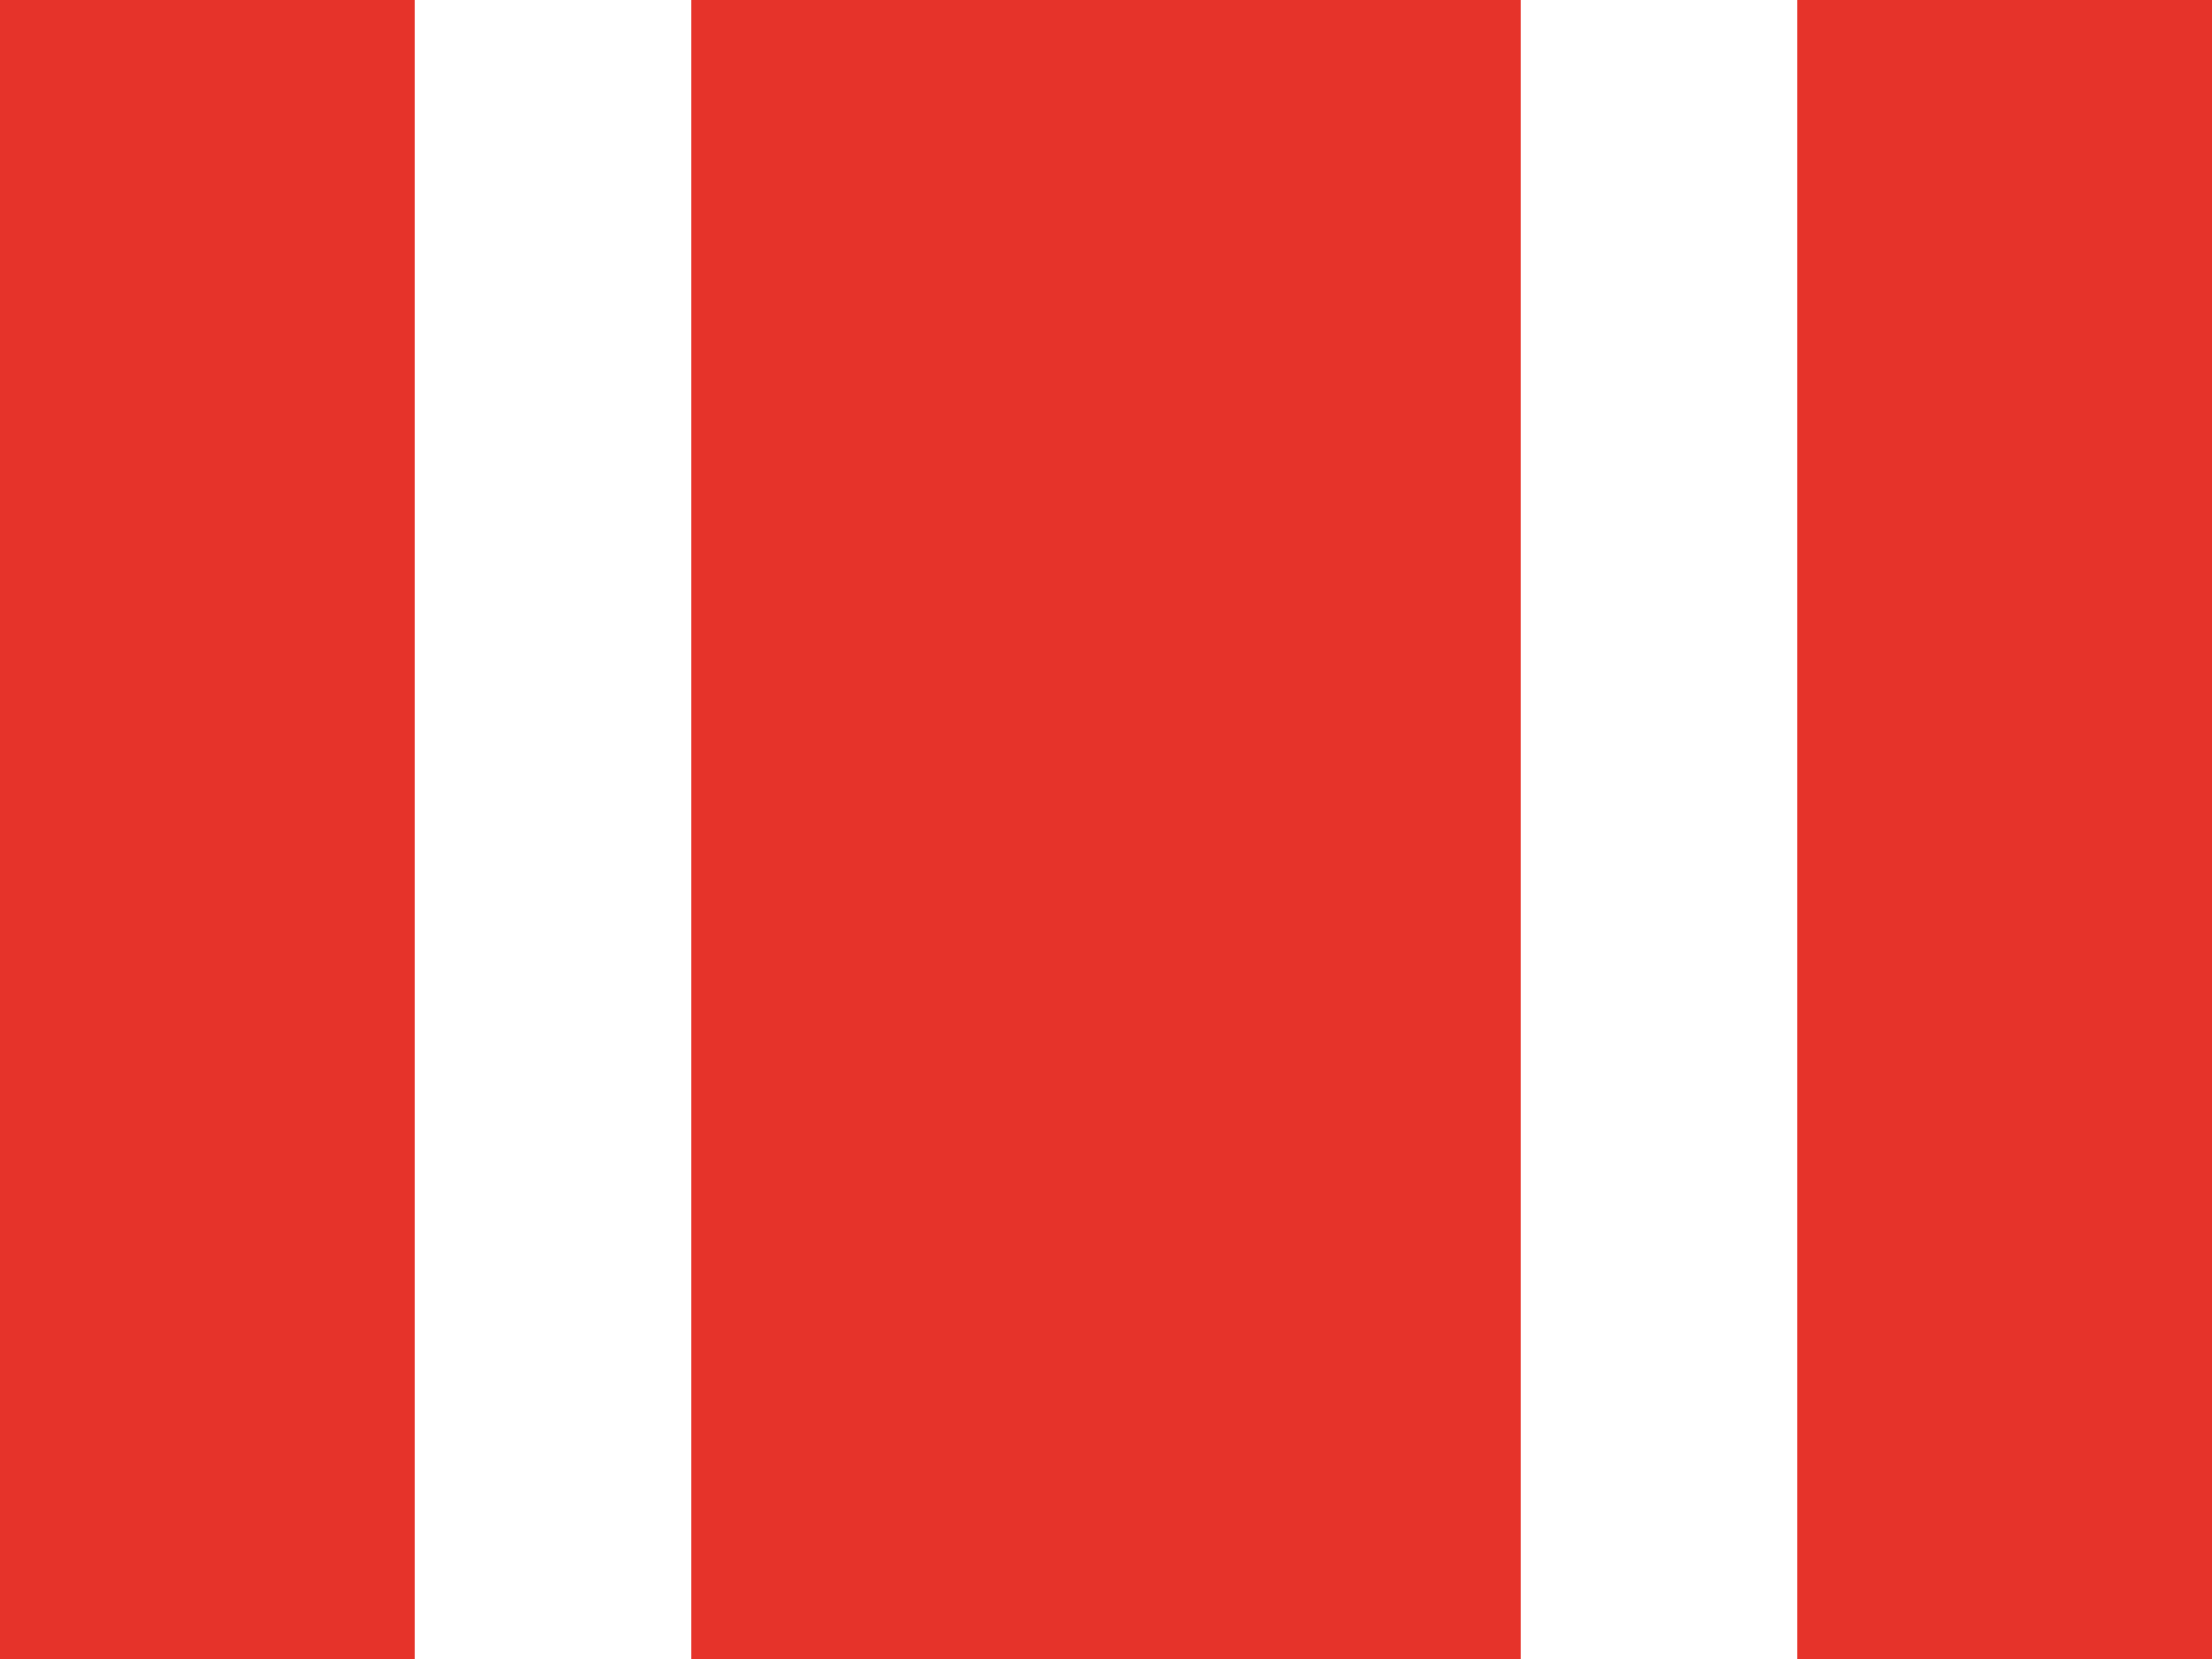
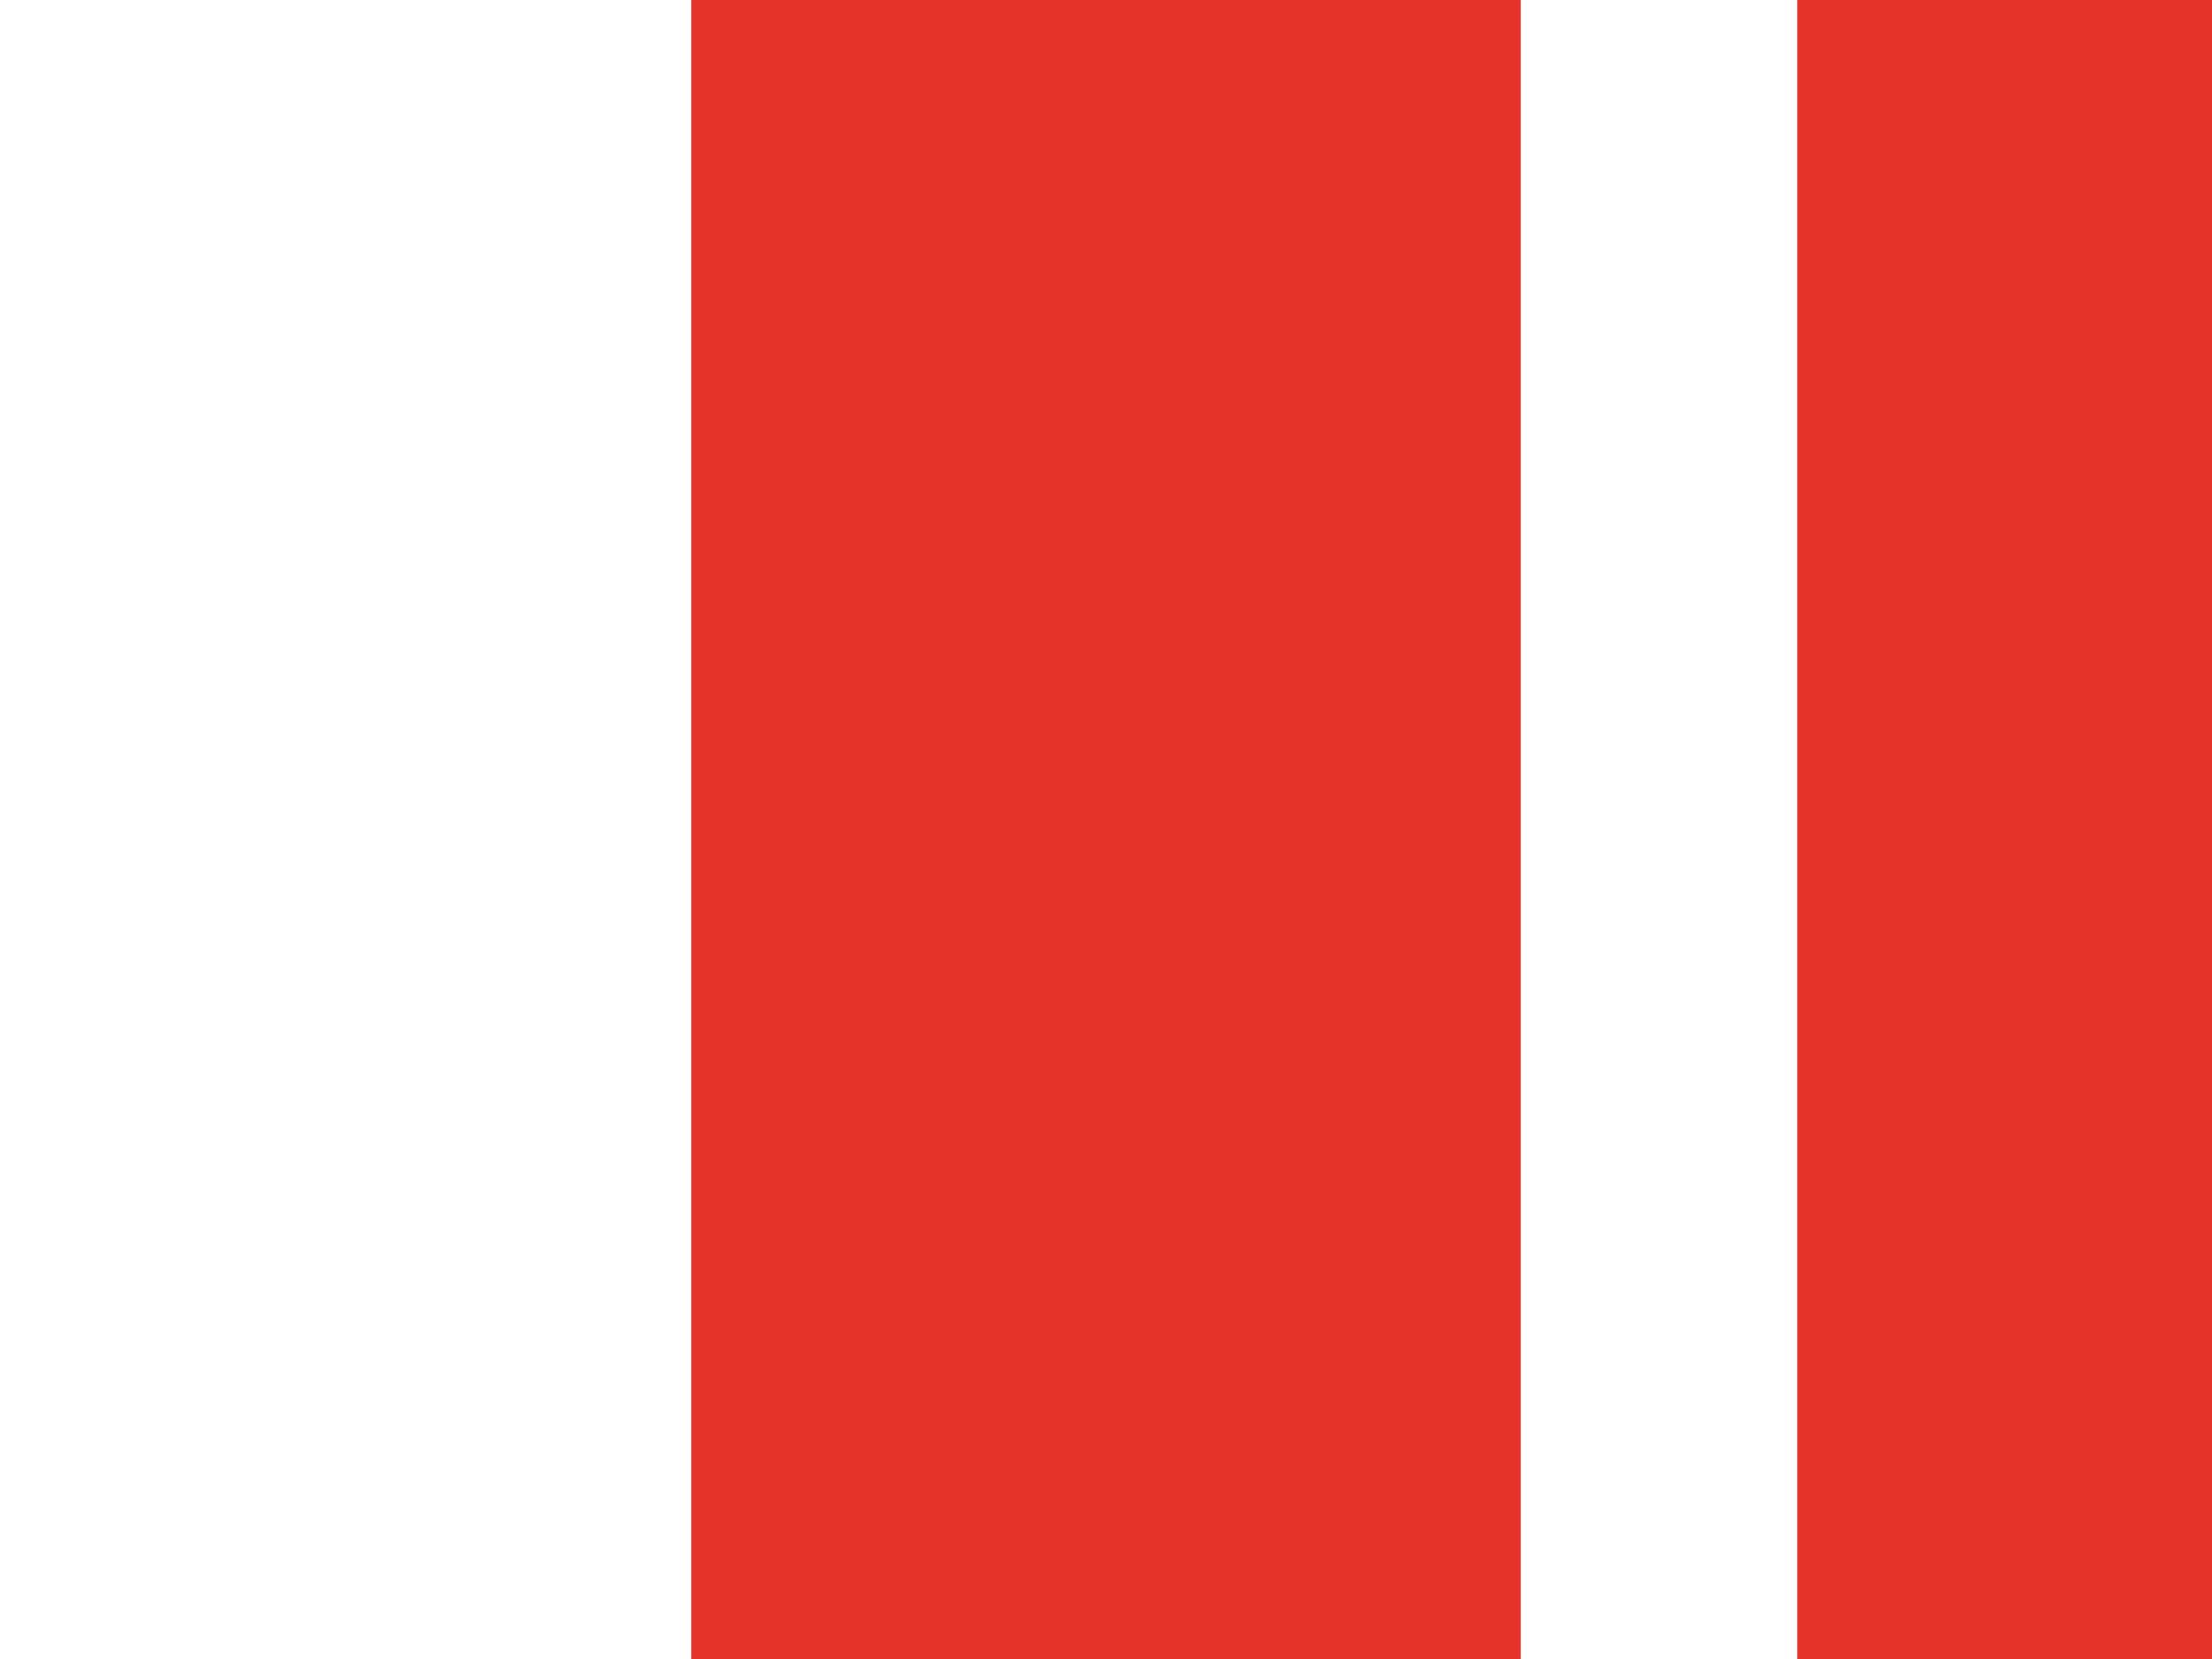
<svg xmlns="http://www.w3.org/2000/svg" width="16" height="12" viewBox="0 0 16 12" fill="none">
  <rect x="5" width="6" height="12" fill="#E6332A" />
  <rect x="13" width="3" height="12" fill="#E6332A" />
-   <rect width="3" height="12" fill="#E6332A" />
</svg>